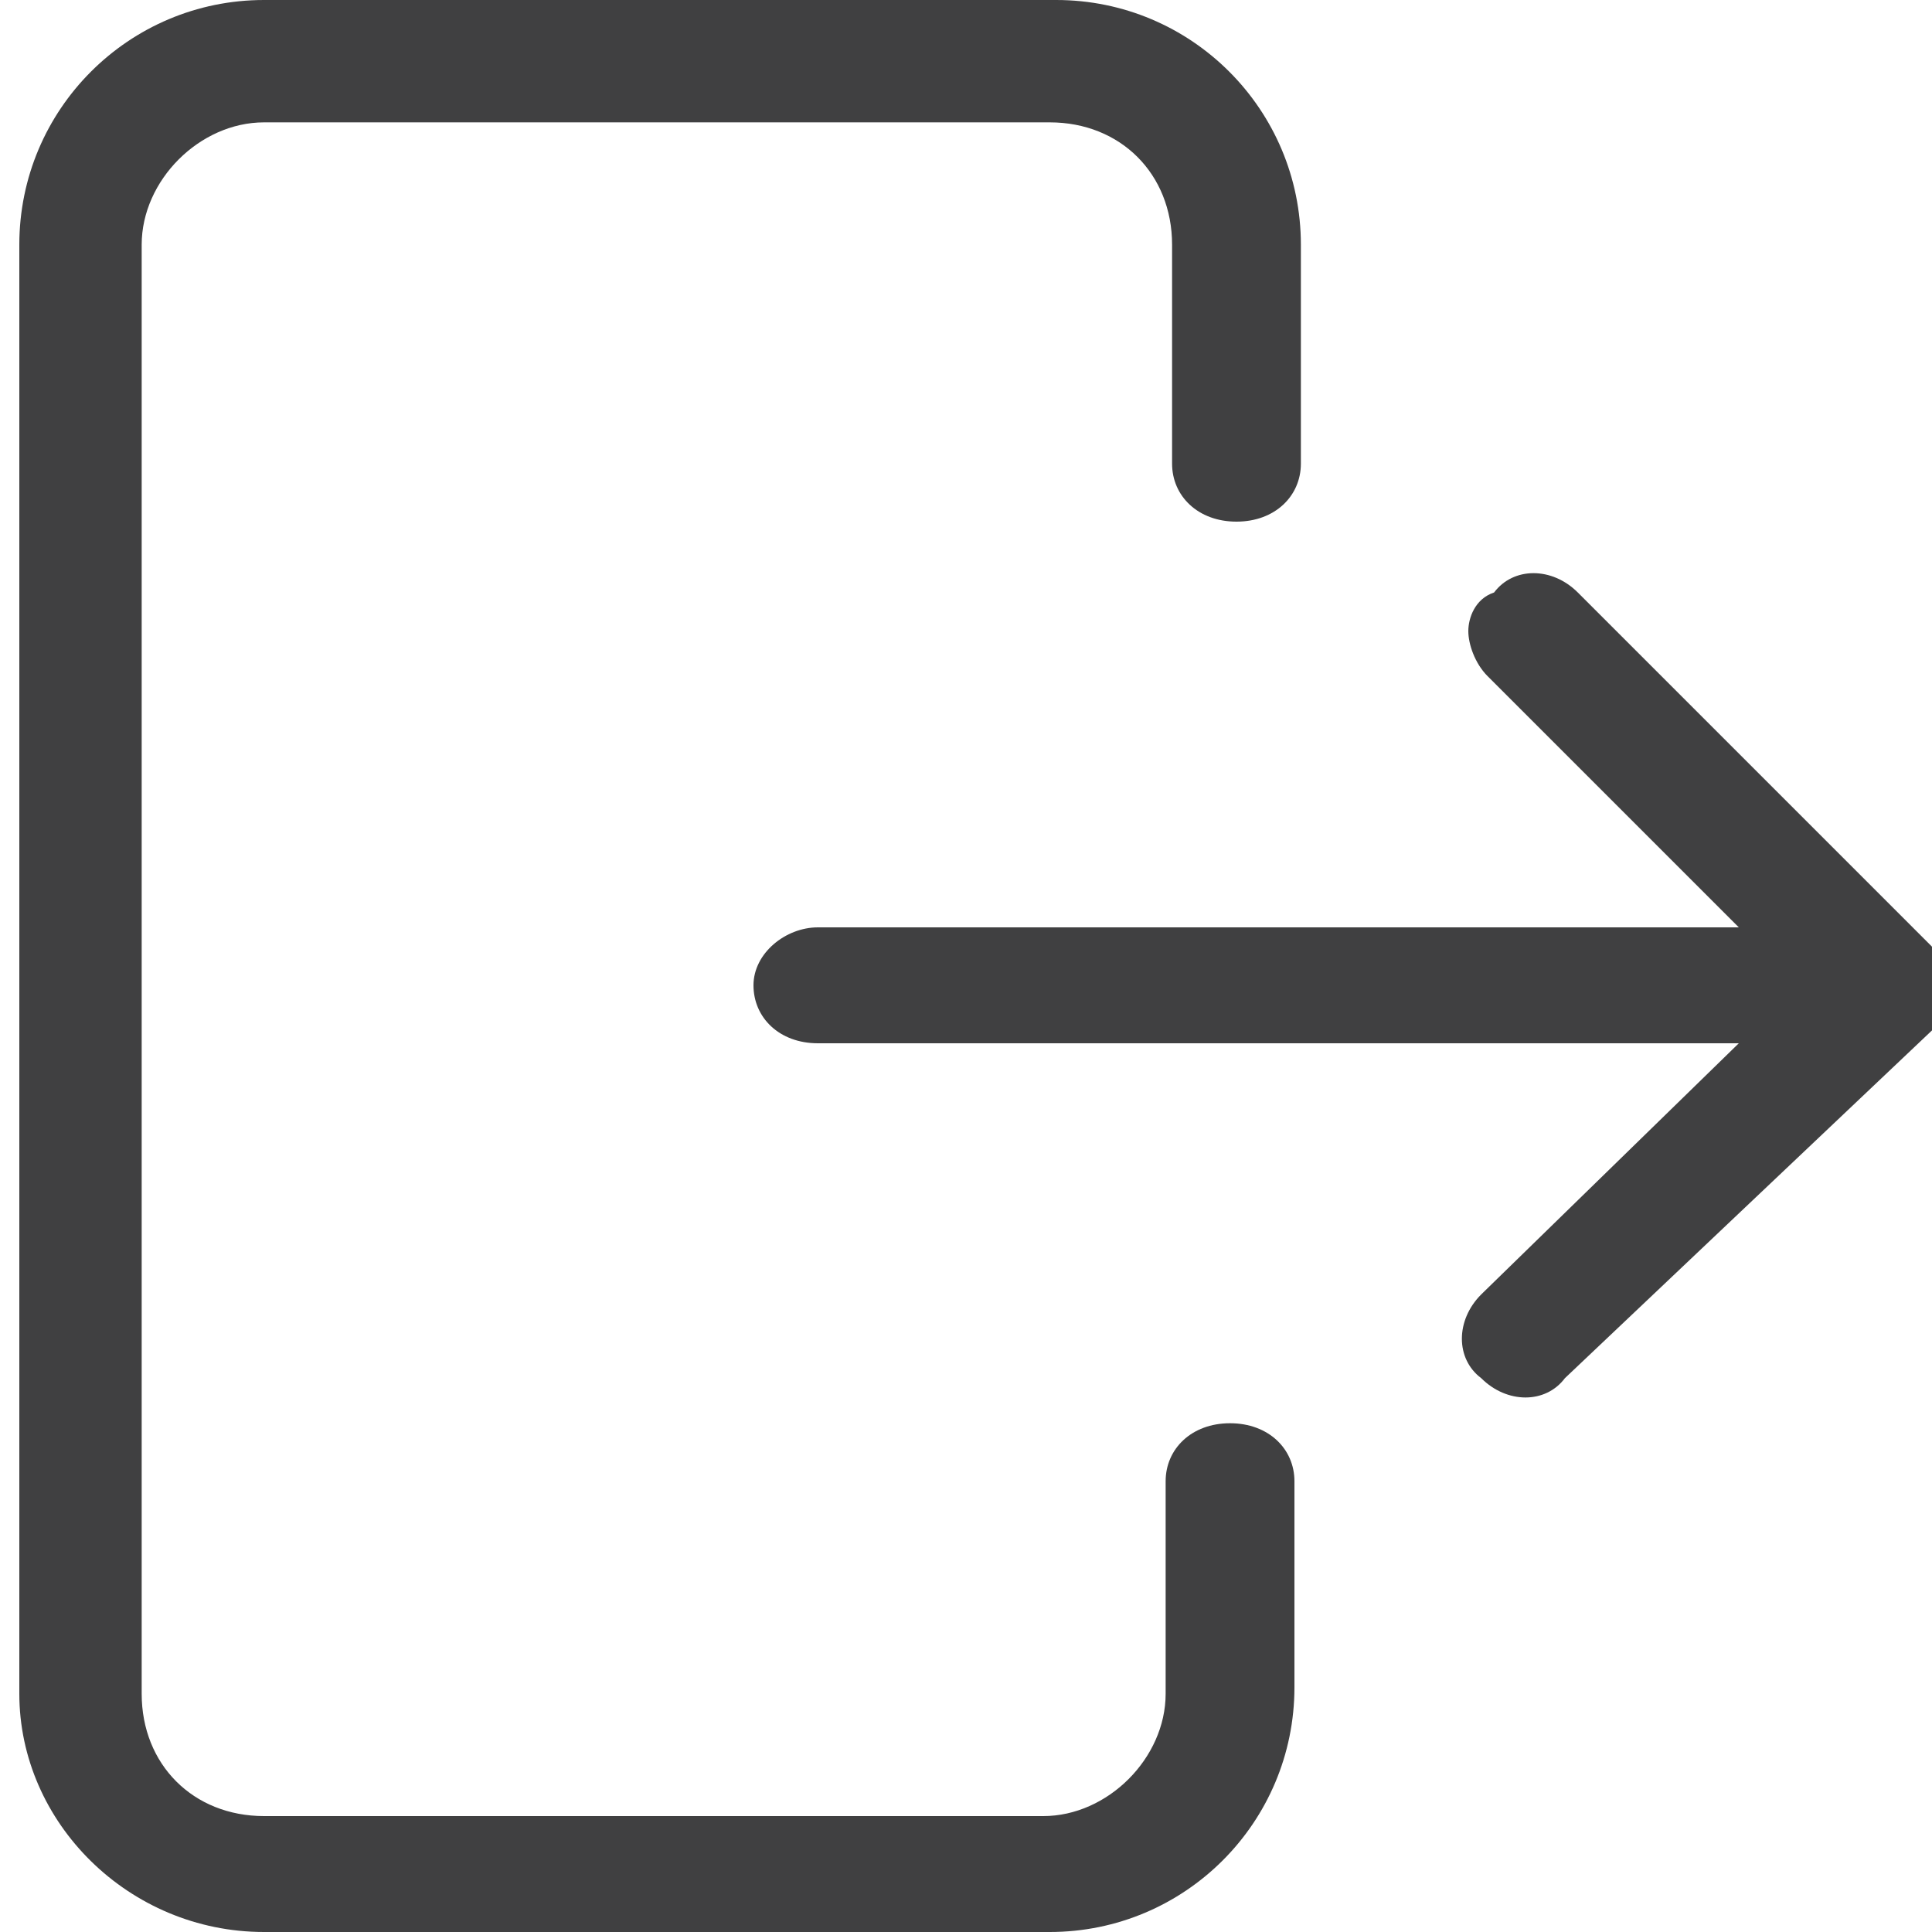
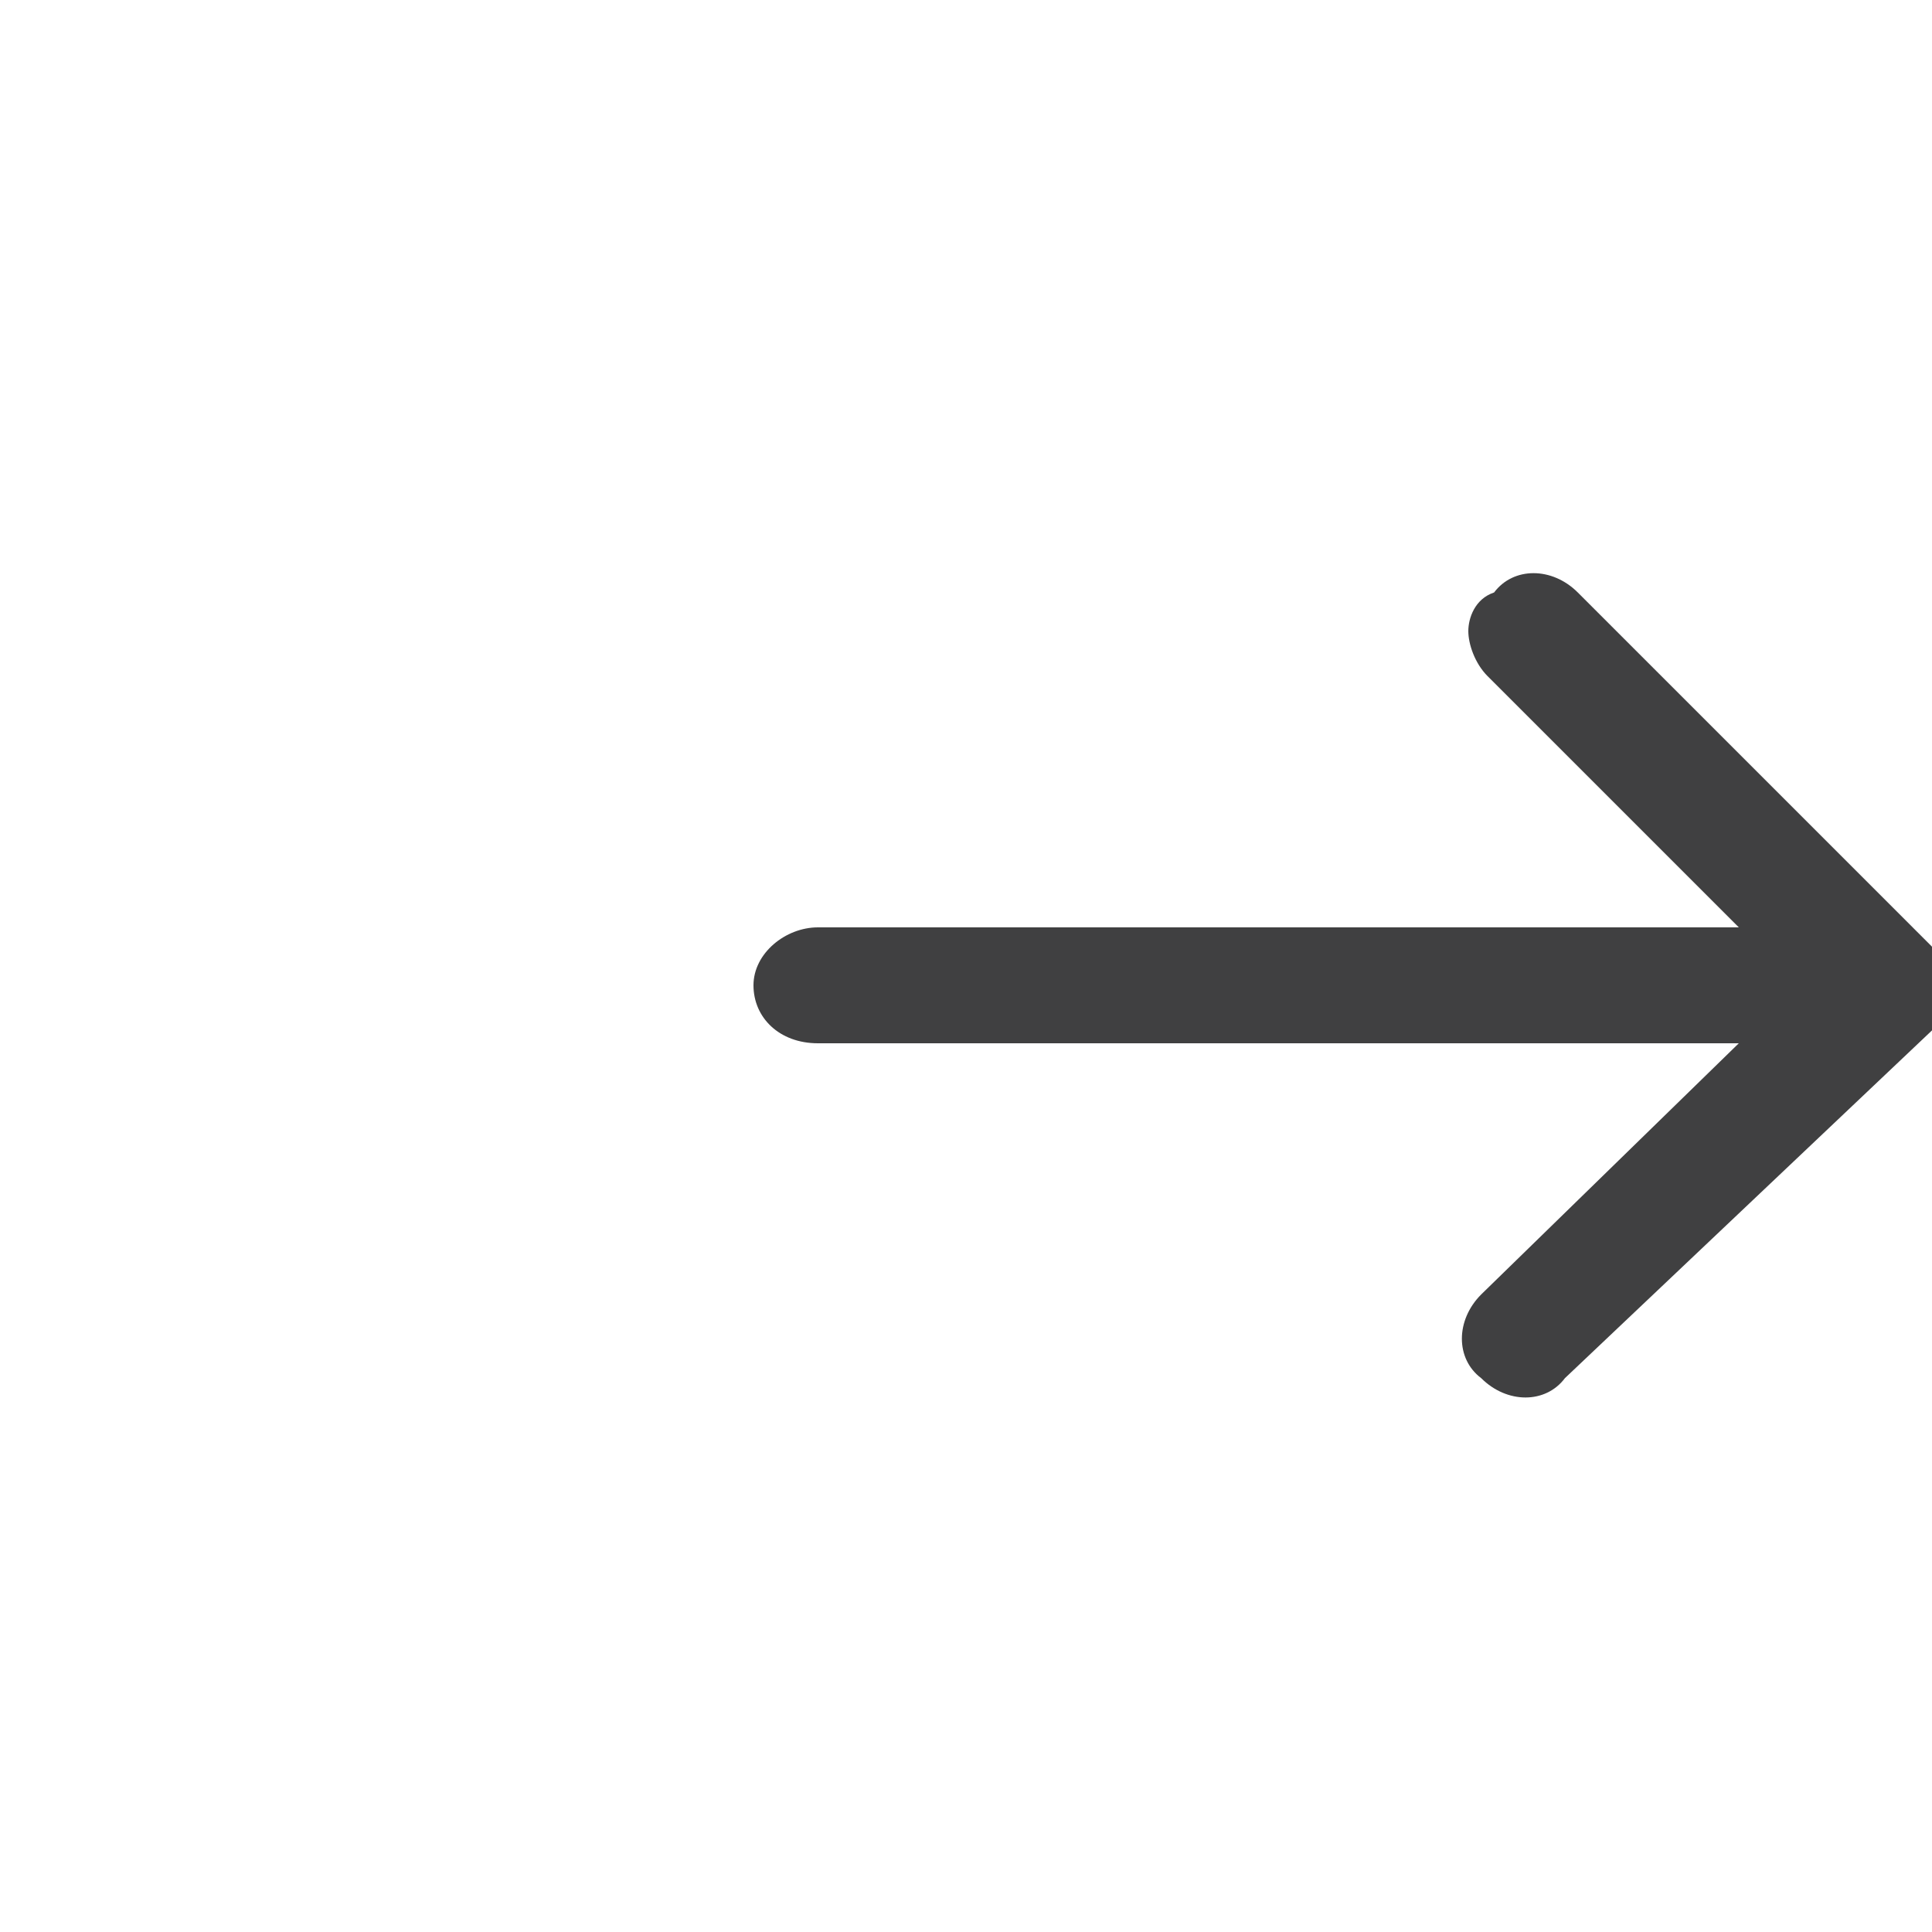
<svg xmlns="http://www.w3.org/2000/svg" version="1.1" id="Слой_1" x="0px" y="0px" viewBox="0 0 30 30" style="enable-background:new 0 0 30 30;" xml:space="preserve">
  <style type="text/css">
	.st0{fill:#404041;}
	.st1{fill:#424243;}
</style>
  <g>
-     <path class="st0" d="M20.1,26.2V23c0-0.5-0.4-0.9-1-0.9s-1,0.4-1,0.9v3.3c0,1-0.9,1.9-1.9,1.9H4.1c-1.1,0-1.9-0.8-1.9-1.9V3.8   c0-1,0.9-1.9,1.9-1.9h12.2c1.1,0,1.9,0.8,1.9,1.9v3.4c0,0.5,0.4,0.9,1,0.9s1-0.4,1-0.9V3.8c0-2.1-1.7-3.8-3.8-3.8H4.1   C2,0,0.3,1.7,0.3,3.8v22.5C0.3,28.3,2,30,4.1,30h12.2C18.4,30,20.1,28.3,20.1,26.2z" />
    <path class="st0" d="M22.8,9.8C22.8,9.8,22.8,9.8,22.8,9.8c0,0.2,0.1,0.5,0.3,0.7l3.9,3.9H12.7c-0.5,0-1,0.4-1,0.9   c0,0.5,0.4,0.9,1,0.9H27l-4,3.9c-0.4,0.4-0.4,1,0,1.3c0.4,0.4,1,0.4,1.3,0L30,16c0.4-0.4,0.4-1,0-1.3l-5.5-5.5   c-0.4-0.4-1-0.4-1.3,0C22.9,9.3,22.8,9.6,22.8,9.8z" />
  </g>
</svg>